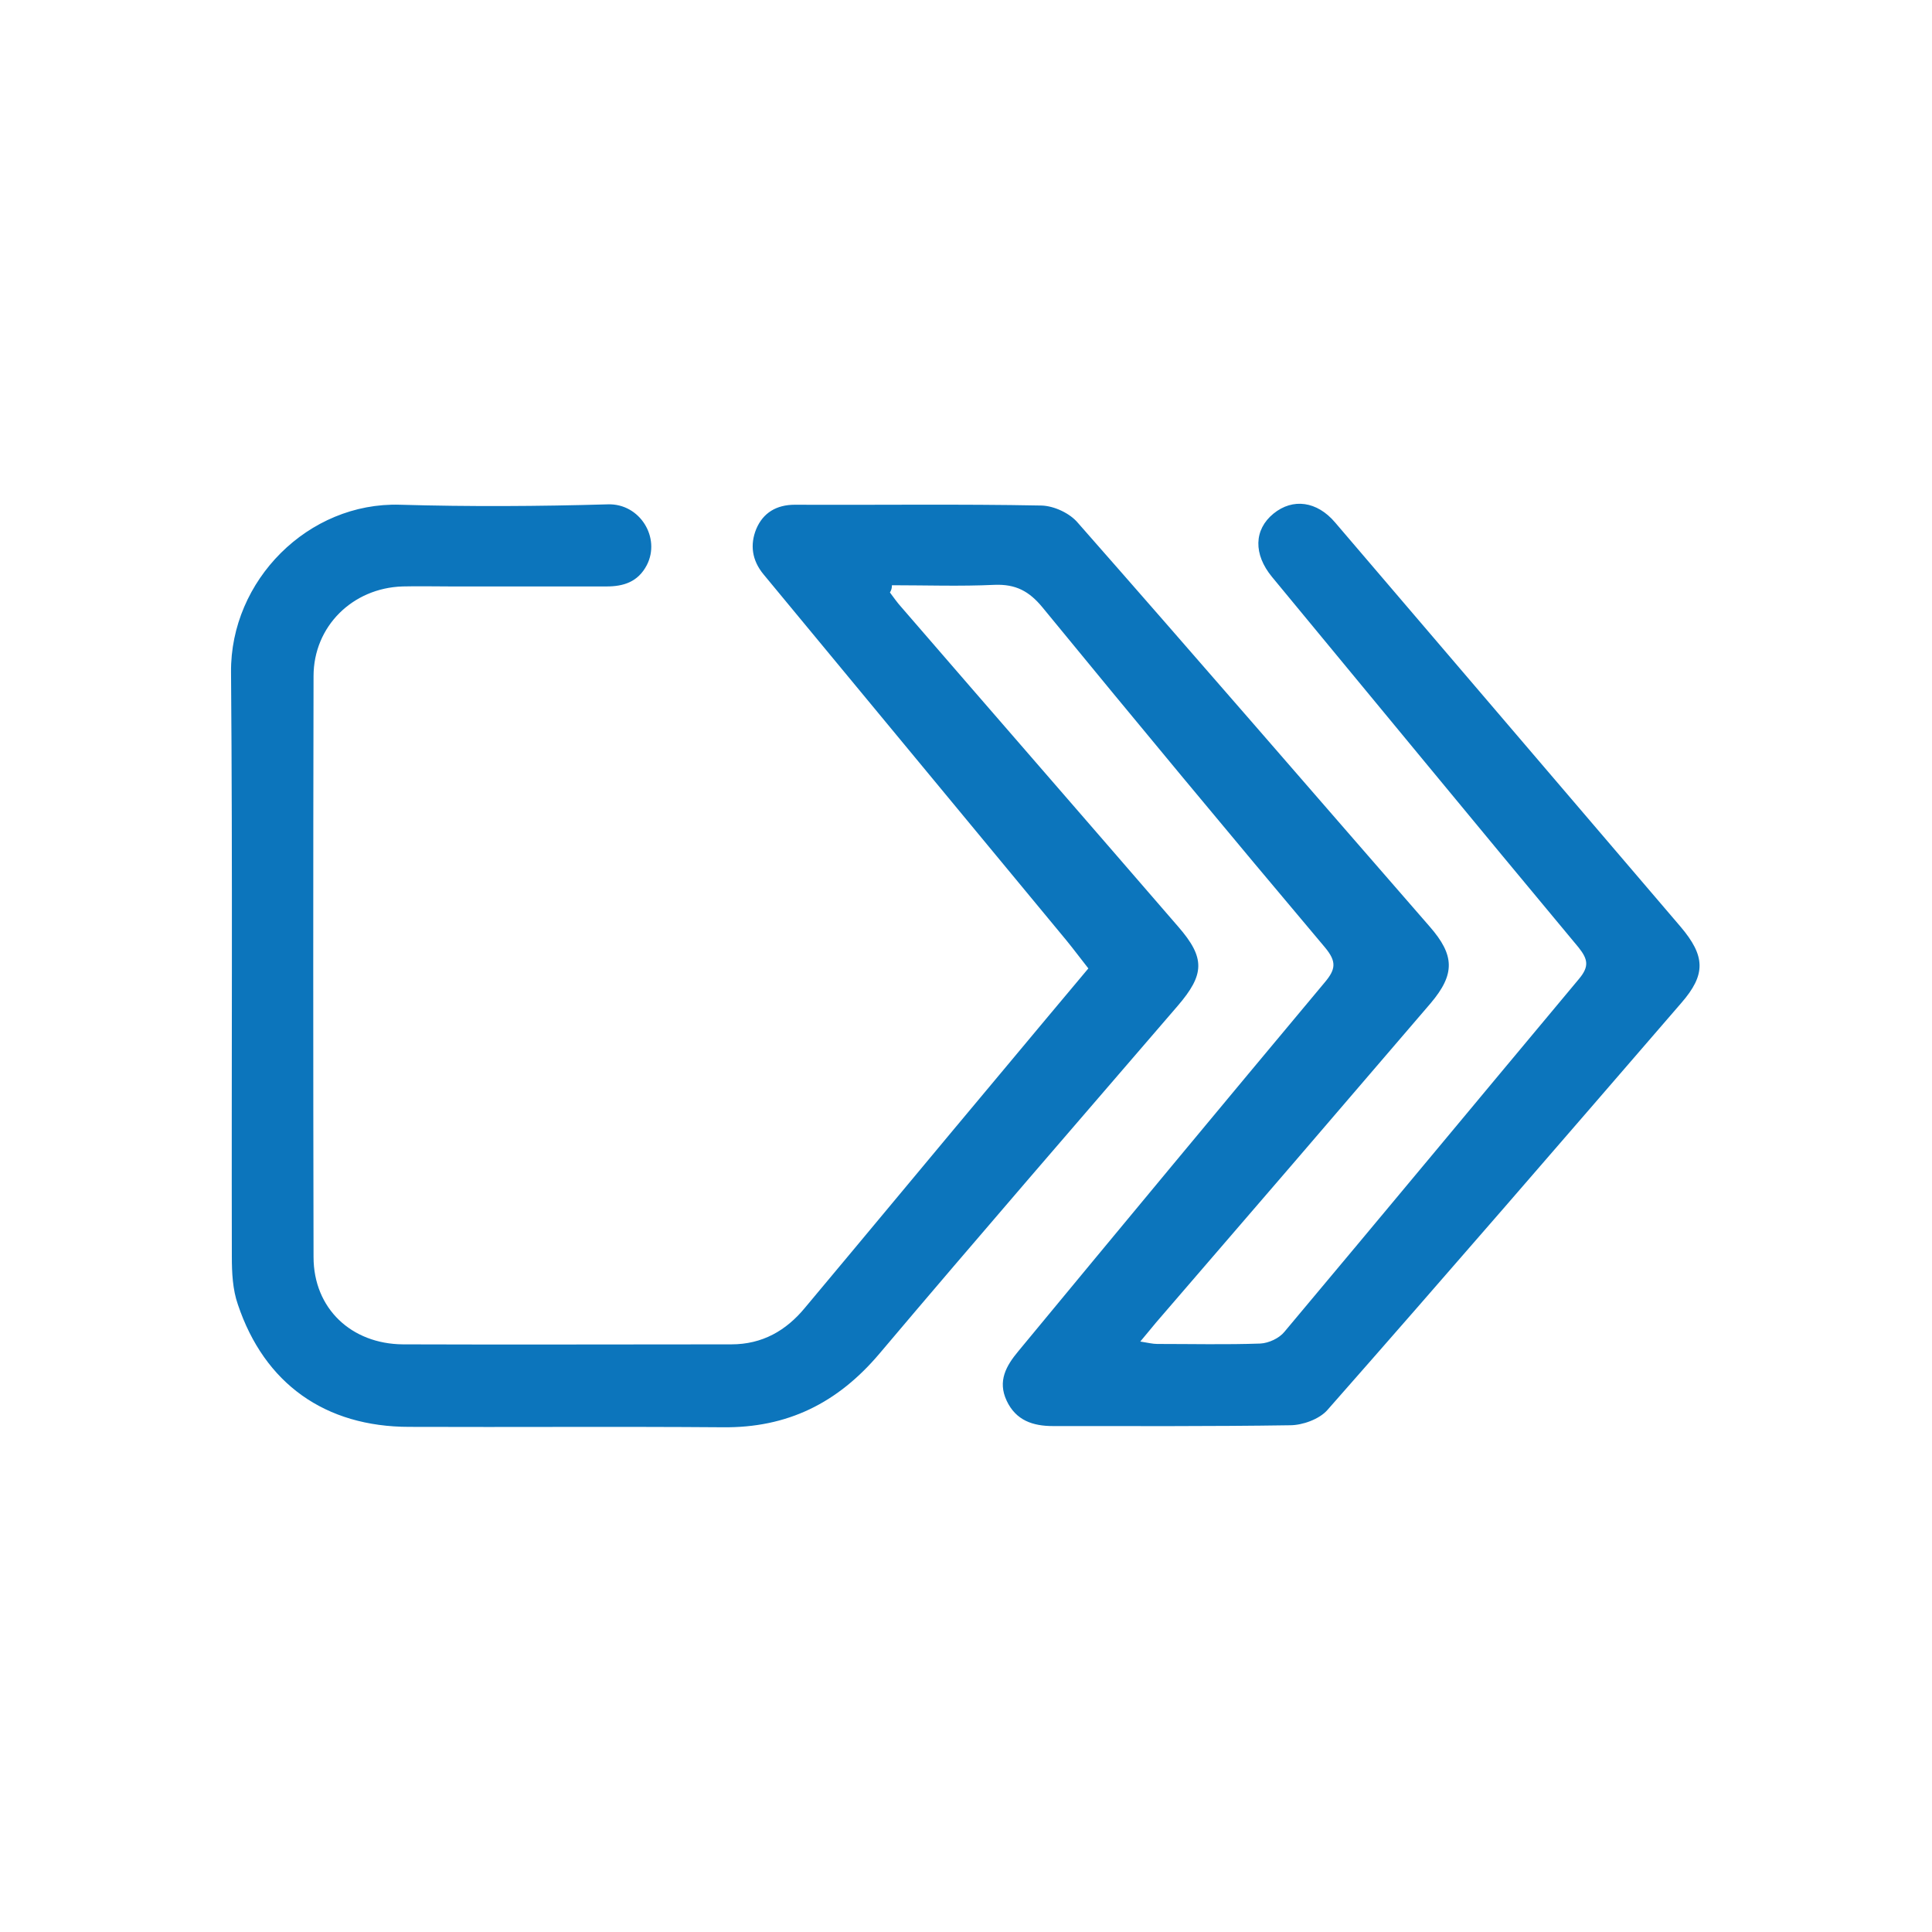
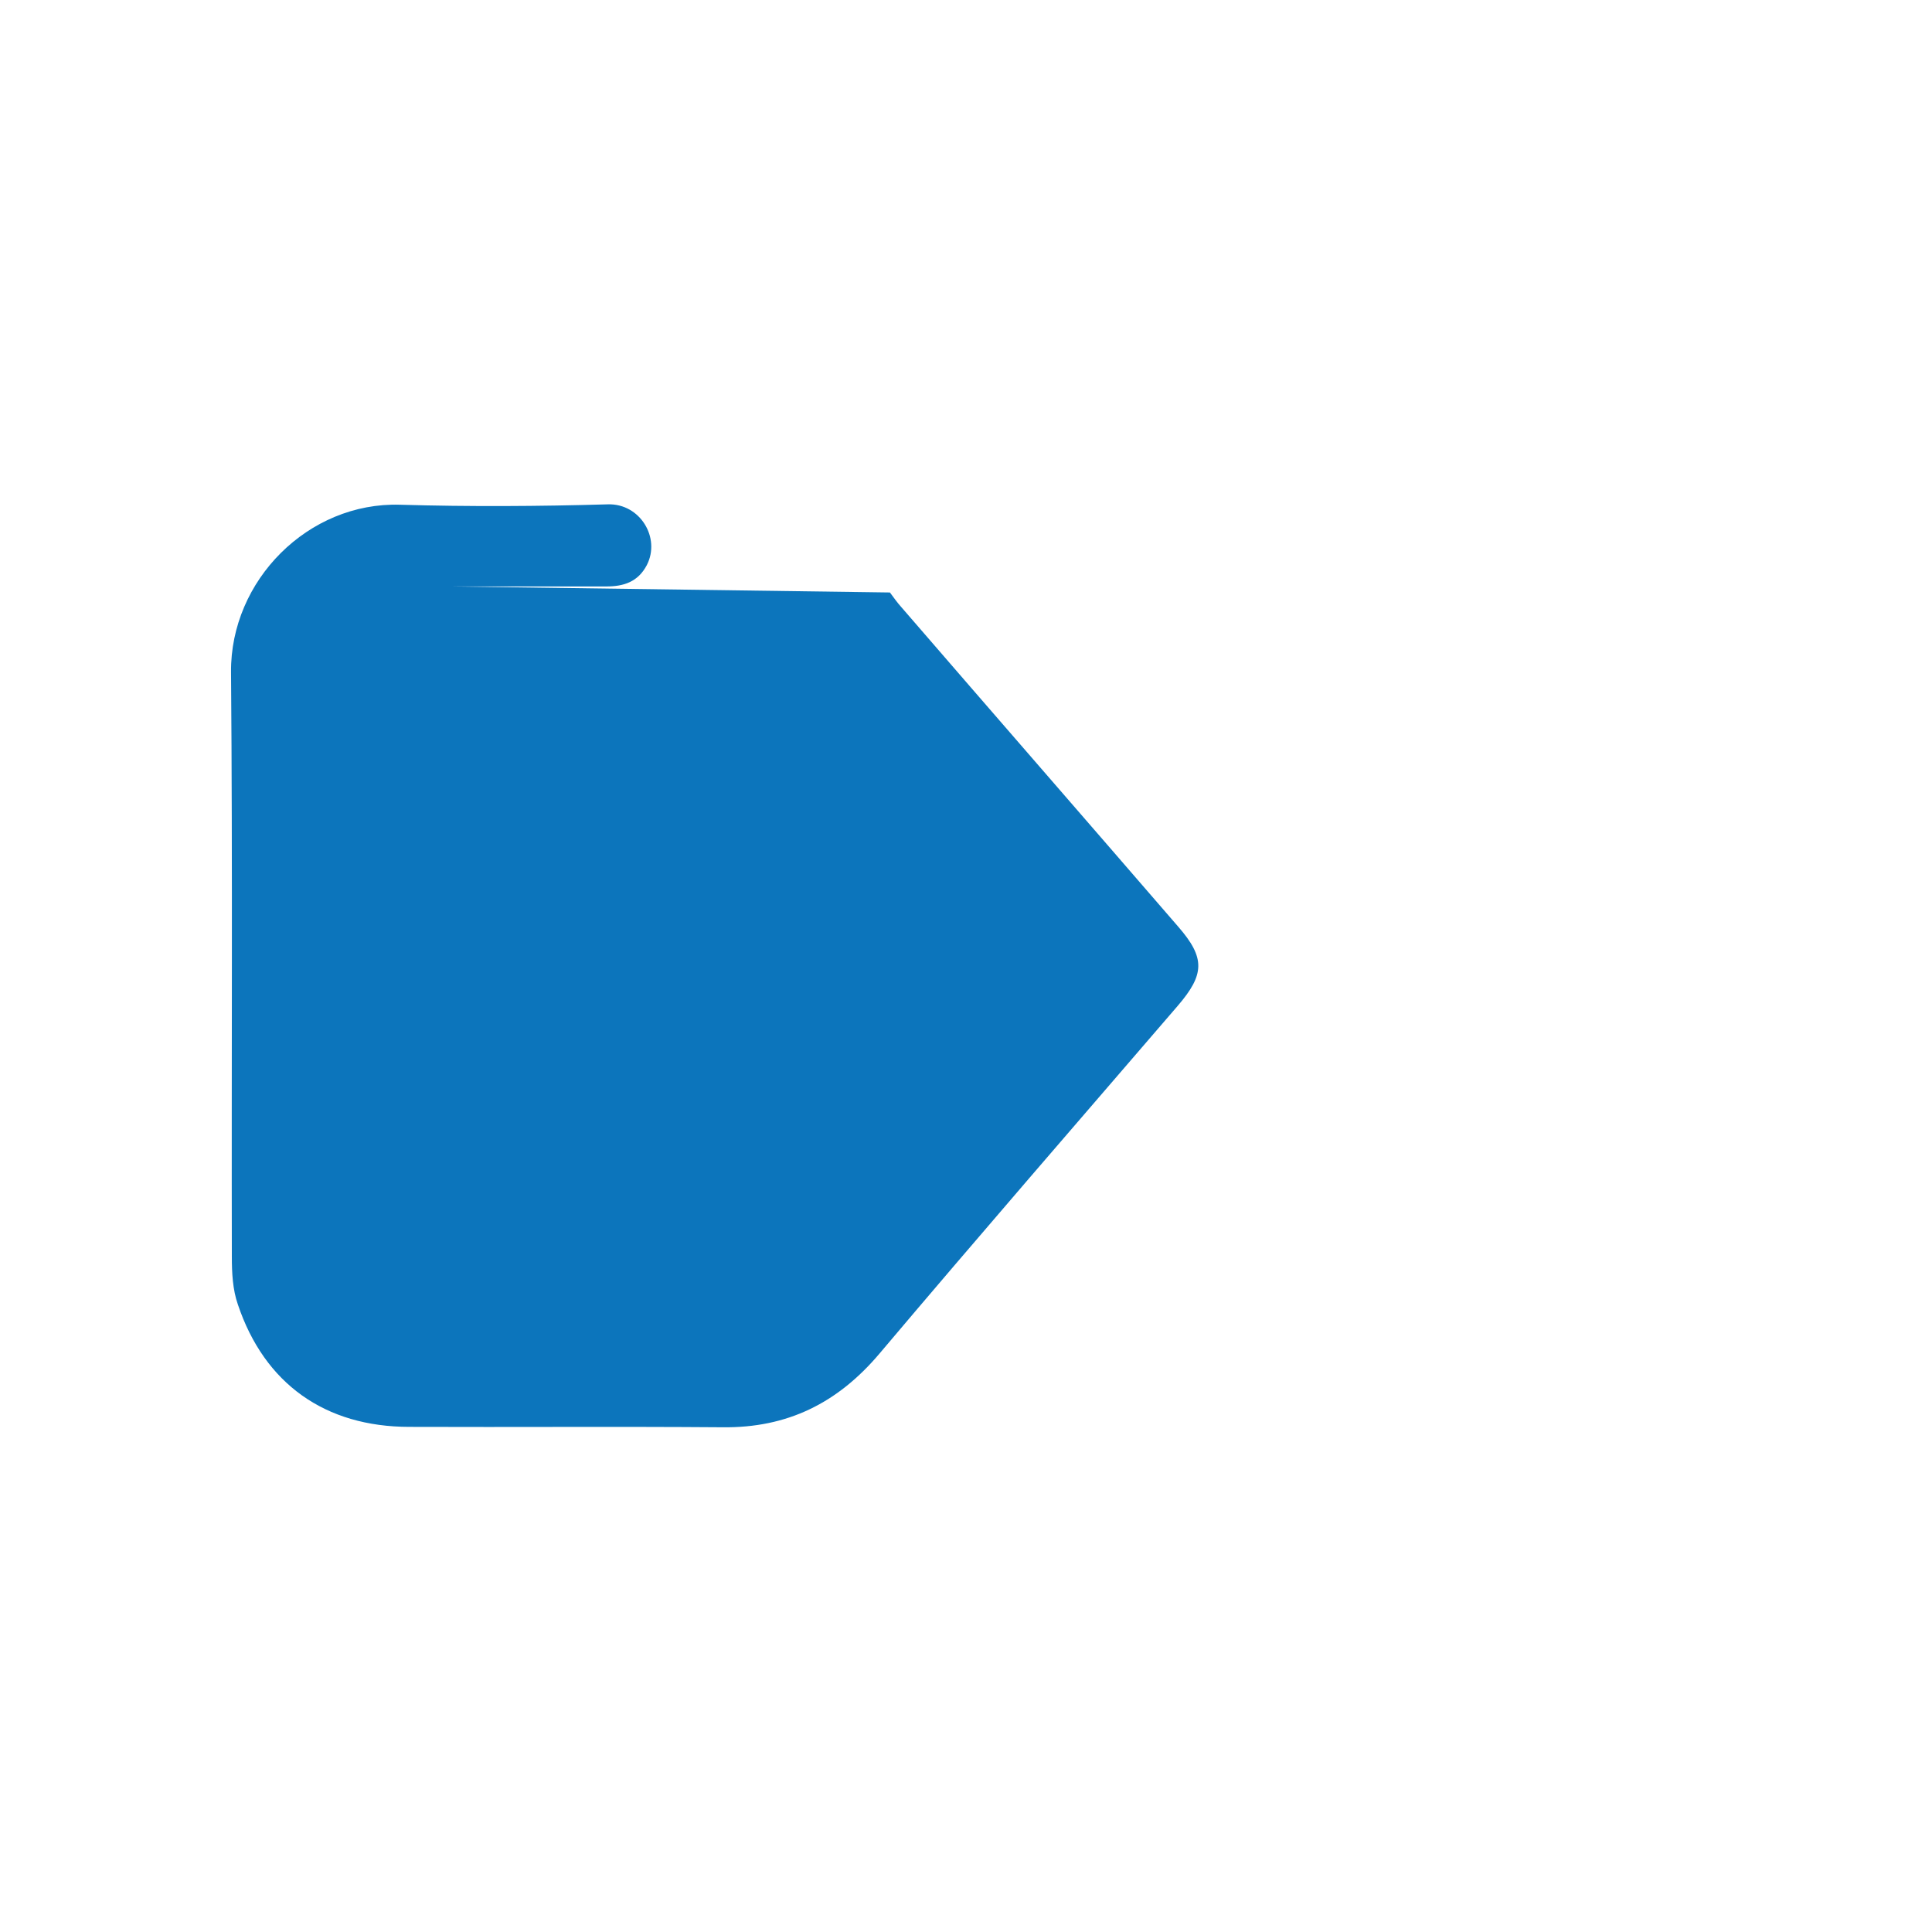
<svg xmlns="http://www.w3.org/2000/svg" view-box="0 0 48 48" height="48" width="48" xml-space="preserve">
-   <path fill="#0C75BC" d="M22.11 14.72c.09.12.18.25.28.36 2.29 2.65 4.59 5.29 6.88 7.94.68.78.66 1.19-.01 1.97-2.47 2.87-4.96 5.74-7.41 8.64-1.04 1.23-2.29 1.85-3.9 1.83-2.59-.02-5.19 0-7.78-.01-2.09 0-3.6-1.07-4.26-3.04-.13-.37-.15-.79-.15-1.19-.01-4.84.02-9.68-.02-14.52-.02-2.28 1.92-4.23 4.2-4.16 1.72.05 3.45.04 5.17-.01.79-.02 1.31.83.96 1.51-.22.42-.58.53-1 .53h-3.86c-.4 0-.81-.01-1.21 0-1.24.04-2.21.99-2.21 2.23-.01 4.81-.01 9.62 0 14.43 0 1.28.94 2.16 2.22 2.17 2.72.01 5.44 0 8.16 0 .77 0 1.36-.34 1.83-.91 1.65-1.97 3.29-3.95 4.94-5.92.69-.83 1.38-1.65 2.1-2.51-.19-.24-.36-.47-.54-.69-2.51-3.03-5.02-6.07-7.53-9.1-.29-.35-.34-.74-.18-1.13.17-.4.5-.6.96-.6 2.05.01 4.09-.02 6.13.02.31.01.7.19.9.43 2.93 3.33 5.83 6.69 8.74 10.03.62.71.64 1.18.02 1.91-2.27 2.65-4.54 5.29-6.82 7.93-.11.13-.22.27-.39.47.19.03.31.06.42.06.85 0 1.71.02 2.56-.01.21-.01.47-.13.6-.29 2.45-2.92 4.88-5.85 7.32-8.77.26-.31.22-.49-.01-.78-2.55-3.06-5.08-6.14-7.62-9.21-.46-.56-.45-1.17.04-1.57.48-.39 1.08-.31 1.53.22 2.86 3.35 5.72 6.69 8.58 10.04.62.73.64 1.19.02 1.9-2.92 3.38-5.84 6.76-8.79 10.11-.2.23-.62.38-.93.38-1.96.03-3.93.02-5.89.02-.5 0-.92-.14-1.15-.63-.23-.49-.01-.87.29-1.23 2.53-3.06 5.06-6.11 7.61-9.16.28-.33.3-.52.01-.87-2.36-2.8-4.7-5.62-7.02-8.45-.33-.4-.66-.58-1.19-.56-.85.04-1.7.01-2.55.01 0 .08-.02.13-.05.18z" />
+   <path fill="#0C75BC" d="M22.11 14.72c.09.12.18.25.28.36 2.29 2.65 4.59 5.29 6.88 7.94.68.78.66 1.19-.01 1.97-2.47 2.87-4.96 5.74-7.41 8.64-1.04 1.23-2.29 1.85-3.9 1.83-2.59-.02-5.19 0-7.78-.01-2.09 0-3.6-1.07-4.26-3.04-.13-.37-.15-.79-.15-1.19-.01-4.84.02-9.68-.02-14.52-.02-2.28 1.92-4.23 4.2-4.16 1.72.05 3.45.04 5.17-.01.79-.02 1.31.83.96 1.51-.22.42-.58.53-1 .53h-3.86z" />
</svg>